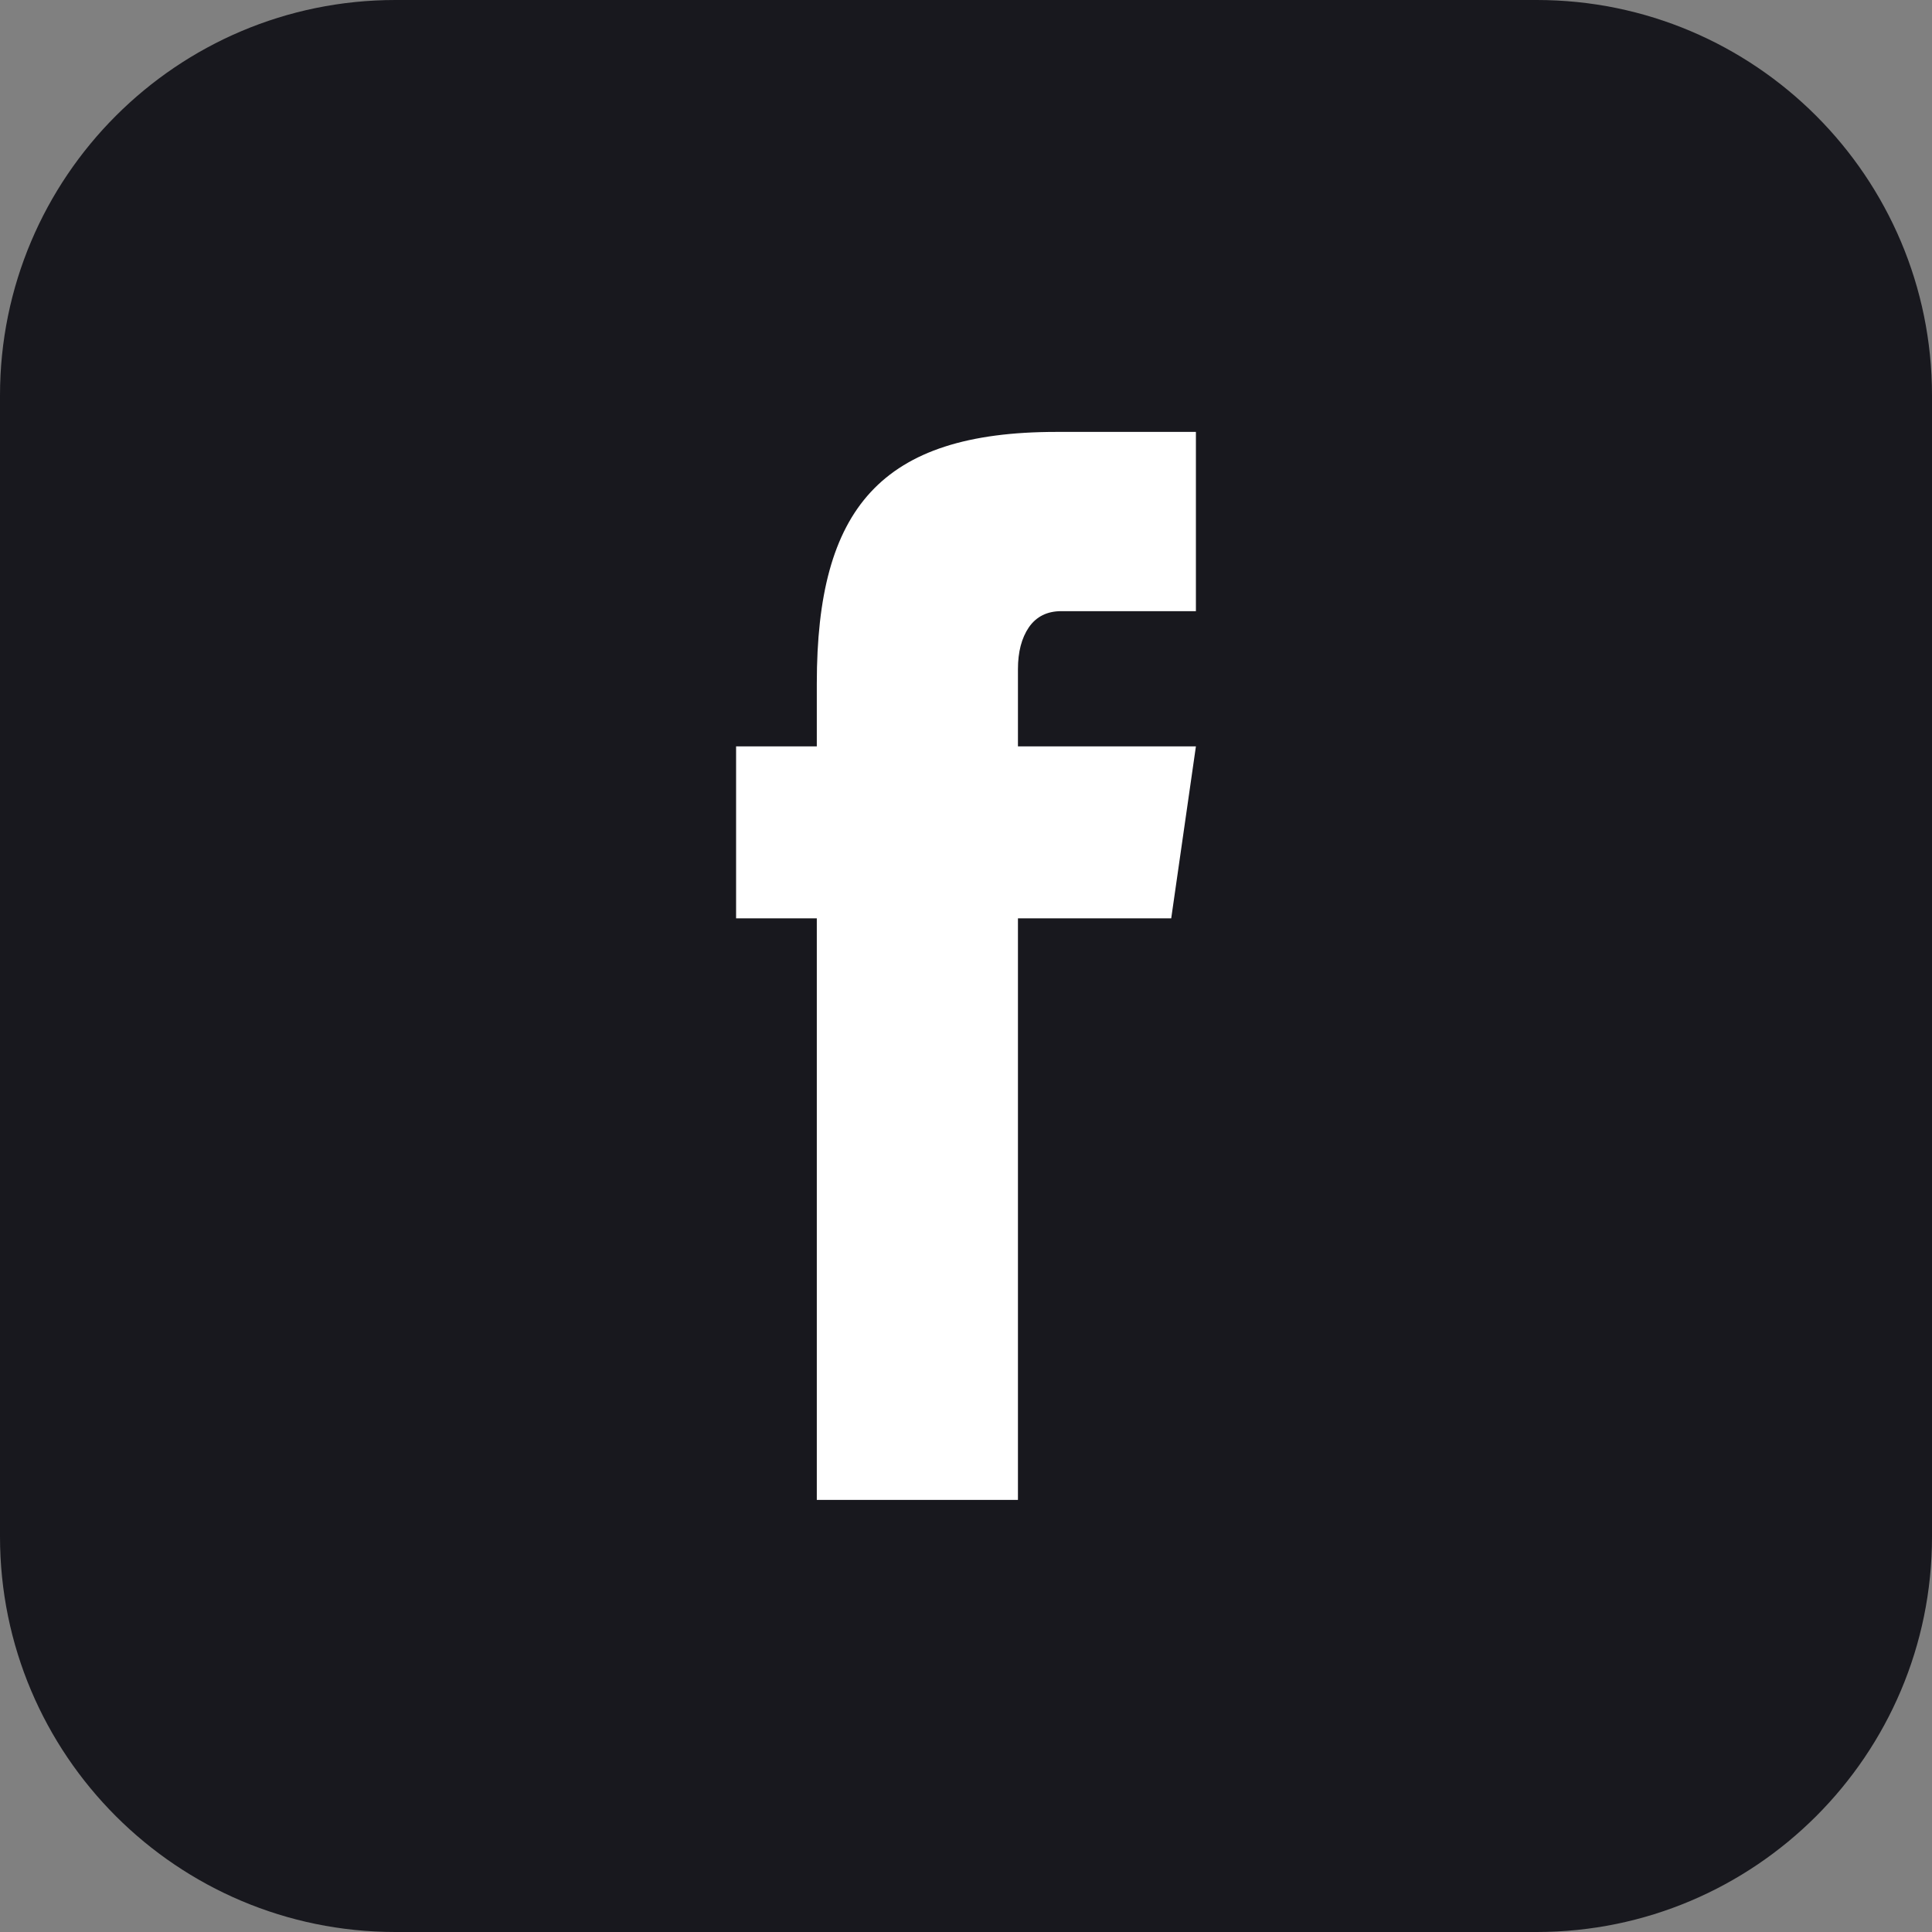
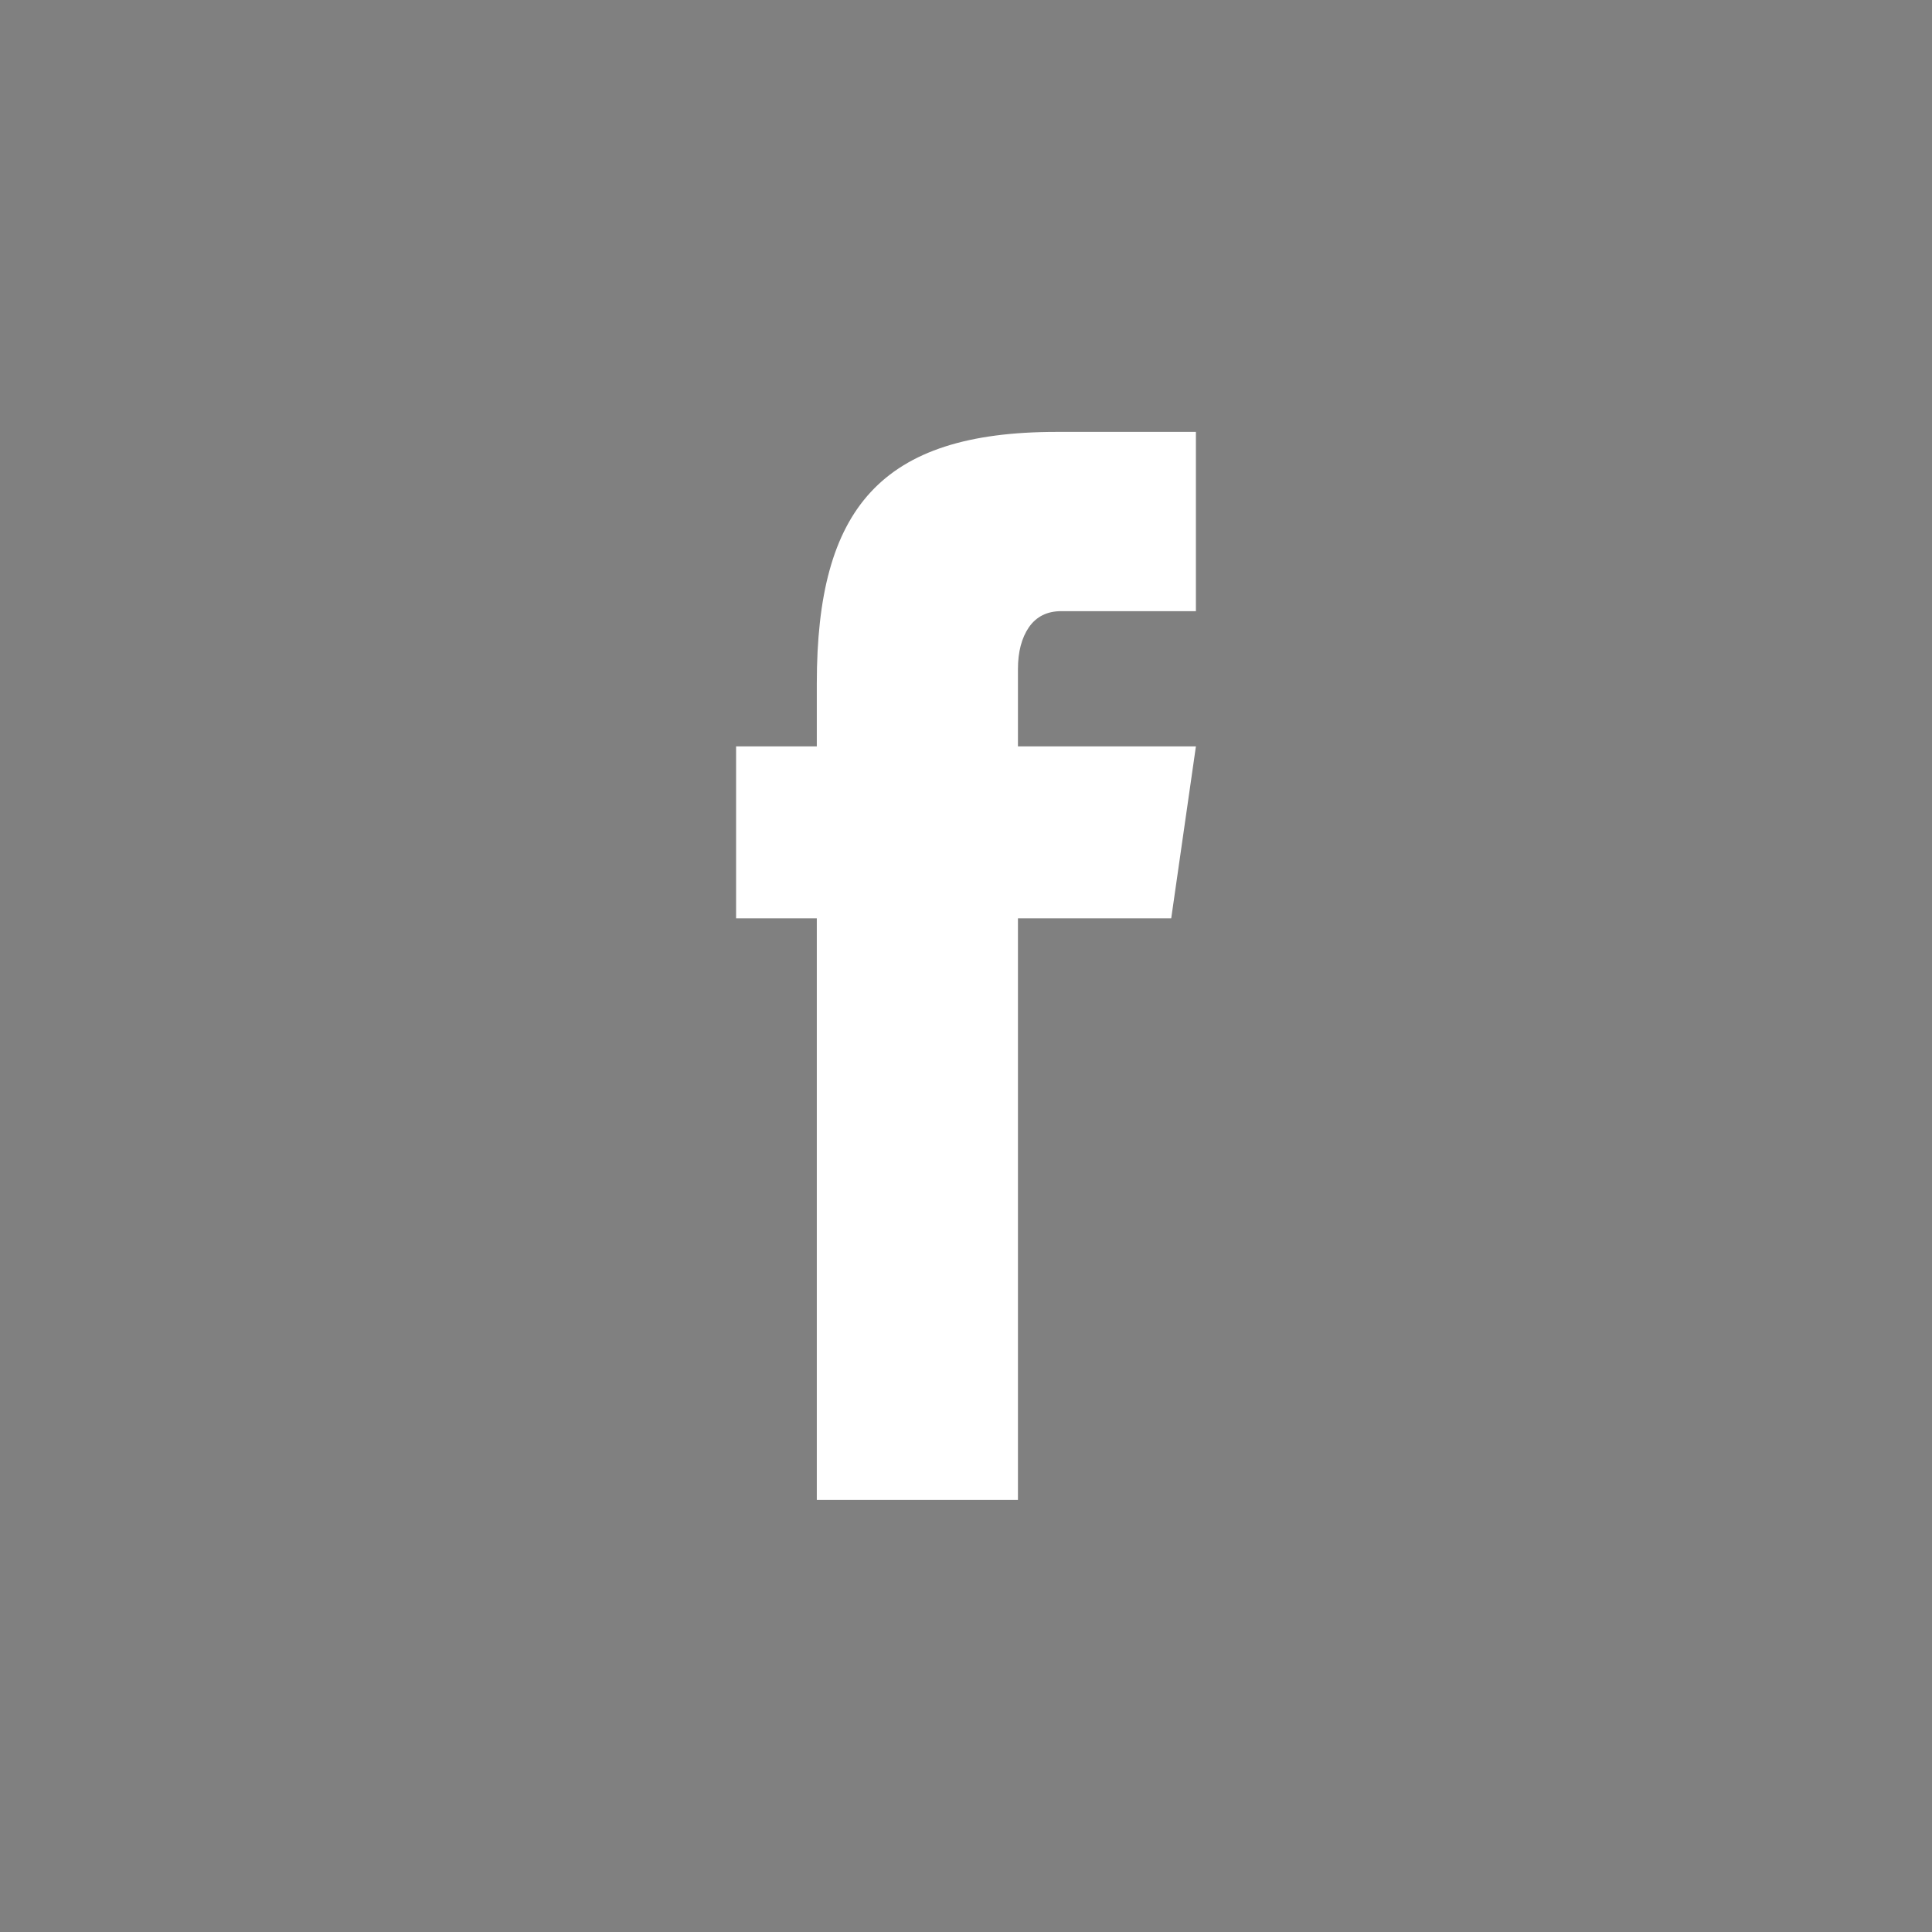
<svg xmlns="http://www.w3.org/2000/svg" version="1.1" id="Calque_1" x="0px" y="0px" viewBox="0 0 90 90" style="enable-background:new 0 0 90 90;" xml:space="preserve">
  <rect x="0" y="0" width="90" height="90" fill="#808080" stroke="none" />
  <style type="text/css">
	.st0{fill:#18181E;}
	.st1{fill:#FFFFFF;}
</style>
  <g>
-     <path class="st0" d="M71.58,90H18.42C8.25,90,0,81.75,0,71.58V18.42C0,8.25,8.25,0,18.42,0h53.17C81.75,0,90,8.25,90,18.42v53.17   C90,81.75,81.75,90,71.58,90z" />
    <g>
      <path class="st1" d="M34.29,34.77h21.42l-1.15,8.01H34.29V34.77z M38.05,31.83c0-8.13,2.97-11.71,11.16-11.71h6.5v8.35h-6.27    c-0.66,0-1.16,0.25-1.51,0.75c-0.34,0.5-0.51,1.15-0.51,1.95v38.7h-9.37V31.83z" />
    </g>
  </g>
</svg>